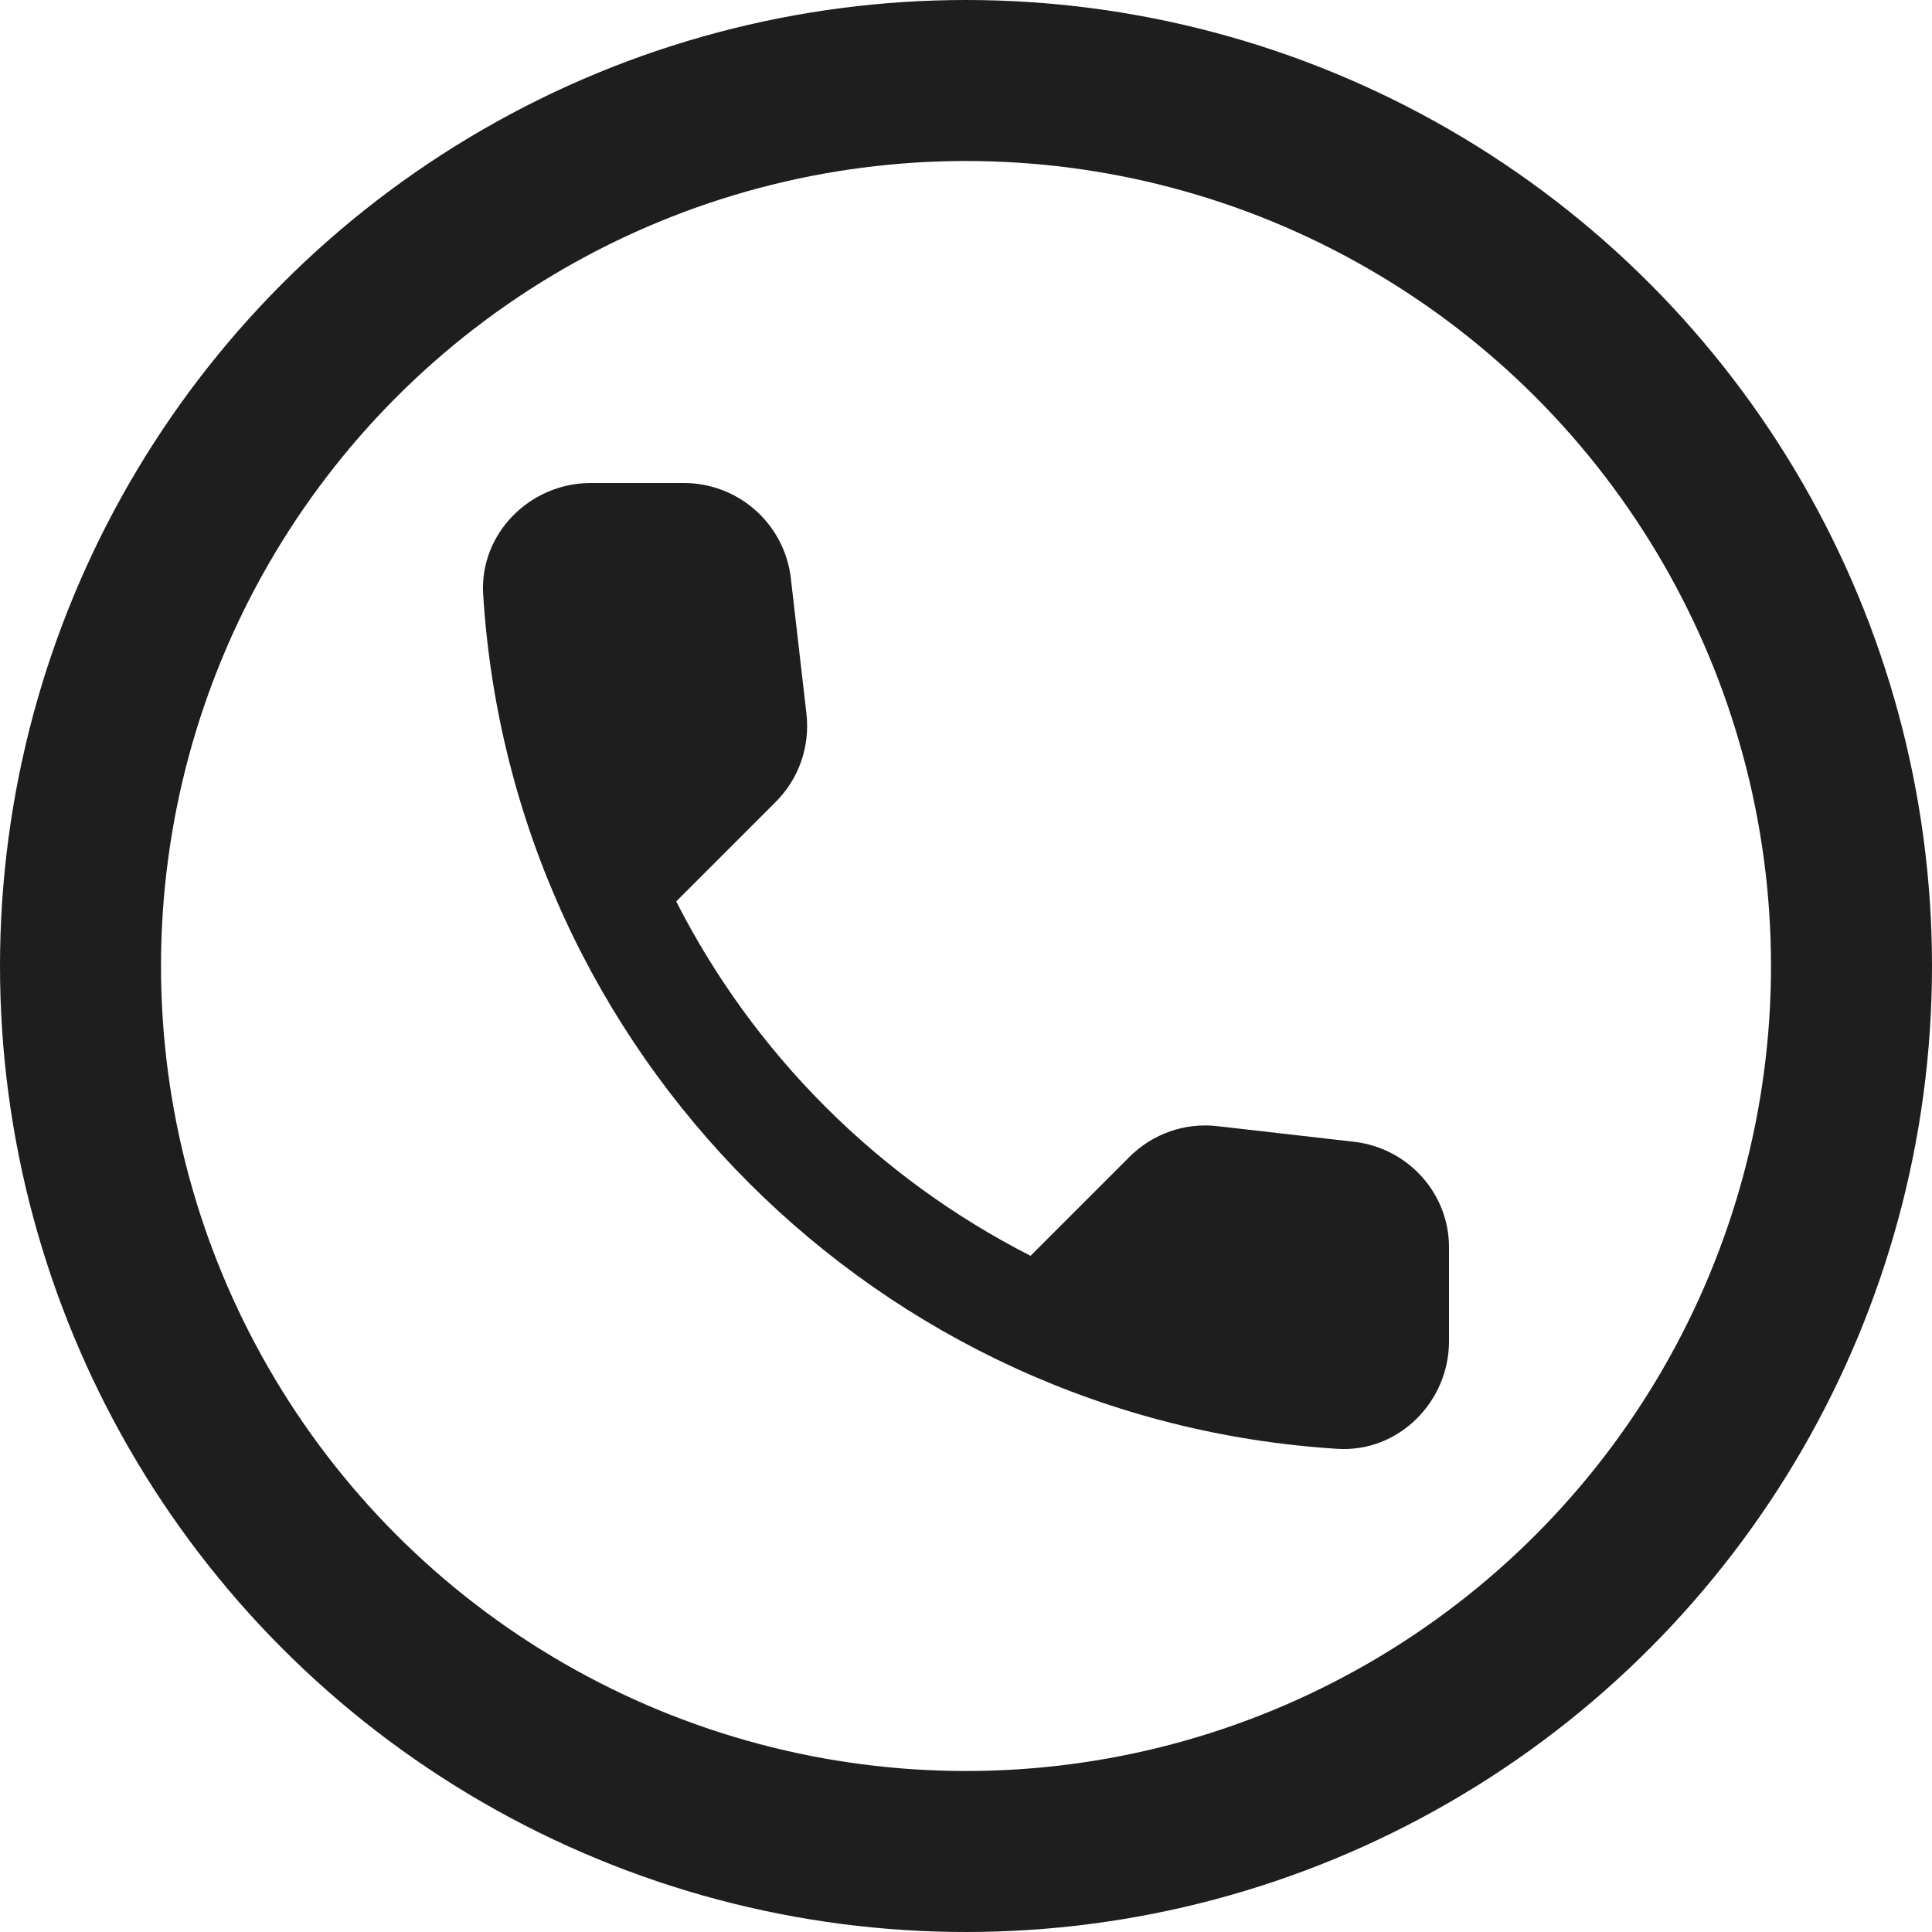
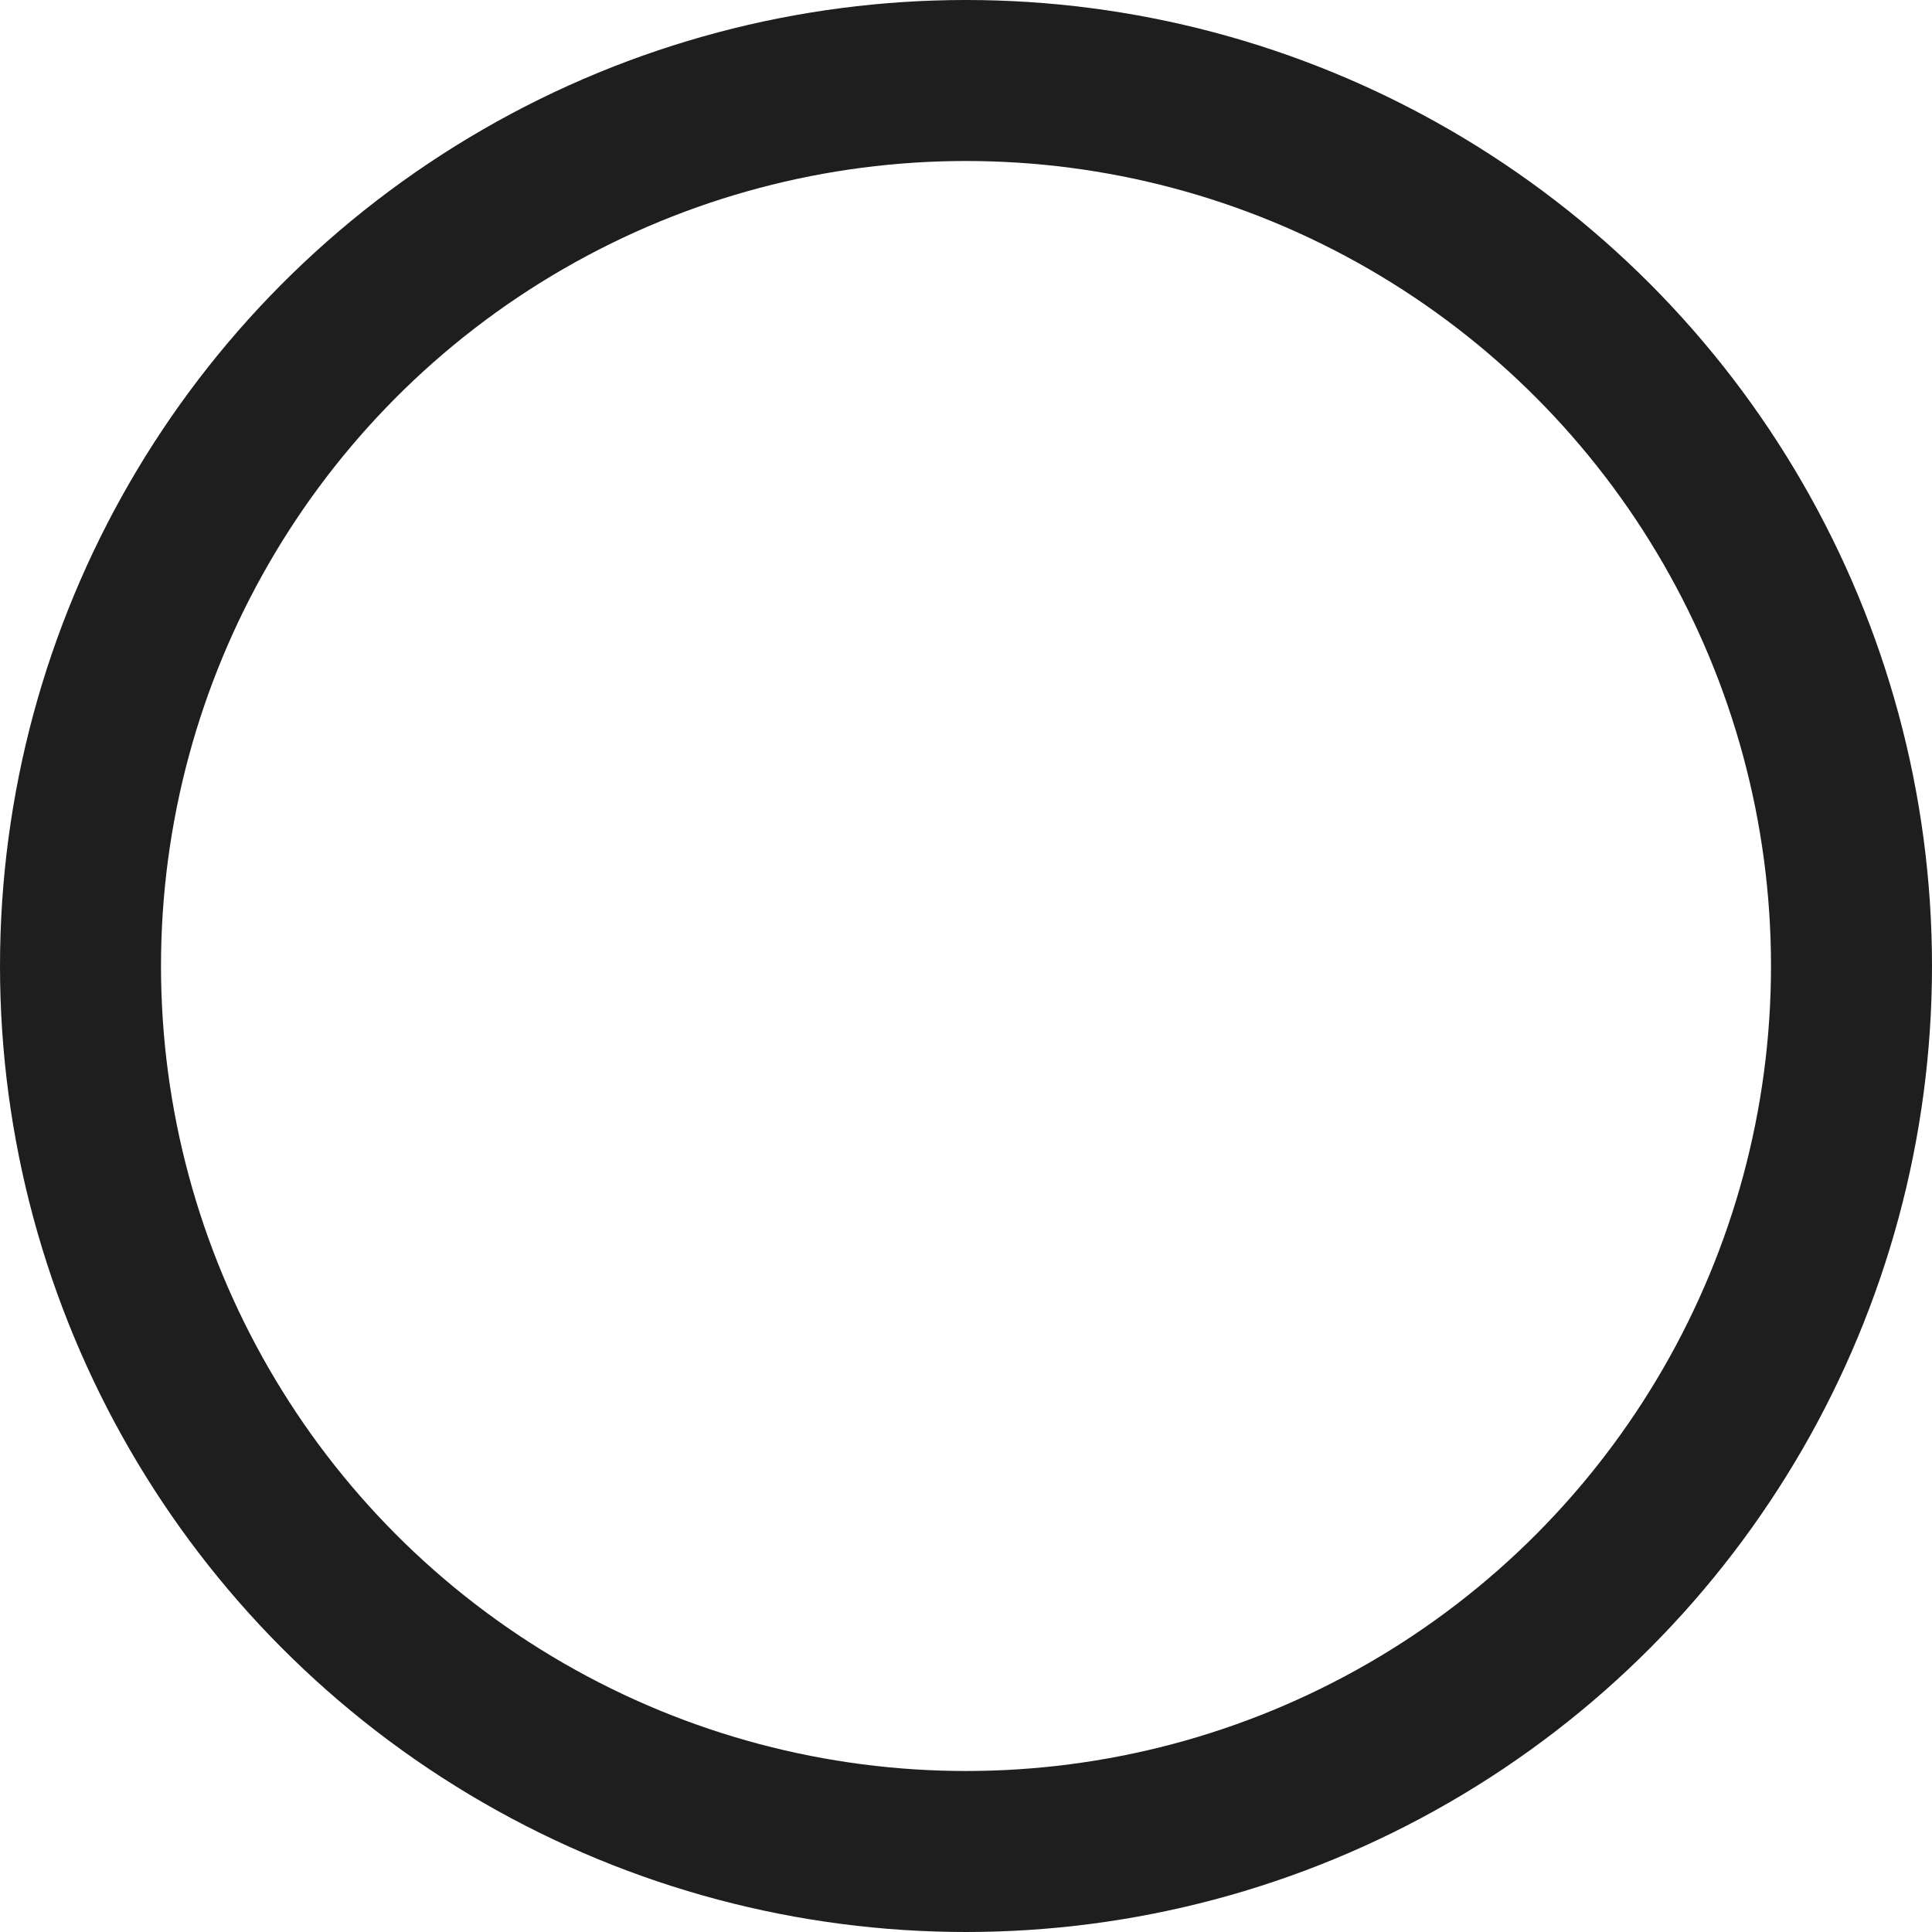
<svg xmlns="http://www.w3.org/2000/svg" width="12" height="12" viewBox="0 0 12 12" fill="none">
-   <path d="M8.412 7.092L7.564 6.995C7.464 6.983 7.363 6.994 7.268 7.027C7.173 7.06 7.087 7.114 7.016 7.185L6.401 7.8C5.453 7.317 4.683 6.547 4.2 5.599L4.818 4.981C4.962 4.837 5.032 4.637 5.009 4.433L4.912 3.591C4.893 3.428 4.815 3.278 4.692 3.169C4.57 3.06 4.411 3 4.247 3H3.669C3.292 3 2.978 3.314 3.001 3.691C3.178 6.544 5.46 8.822 8.309 8.999C8.686 9.022 9 8.708 9 8.331V7.753C9.003 7.416 8.749 7.132 8.412 7.092Z" fill="#1E1E1E" />
  <circle cx="6" cy="6" r="5.5" stroke="#1E1E1E" />
</svg>